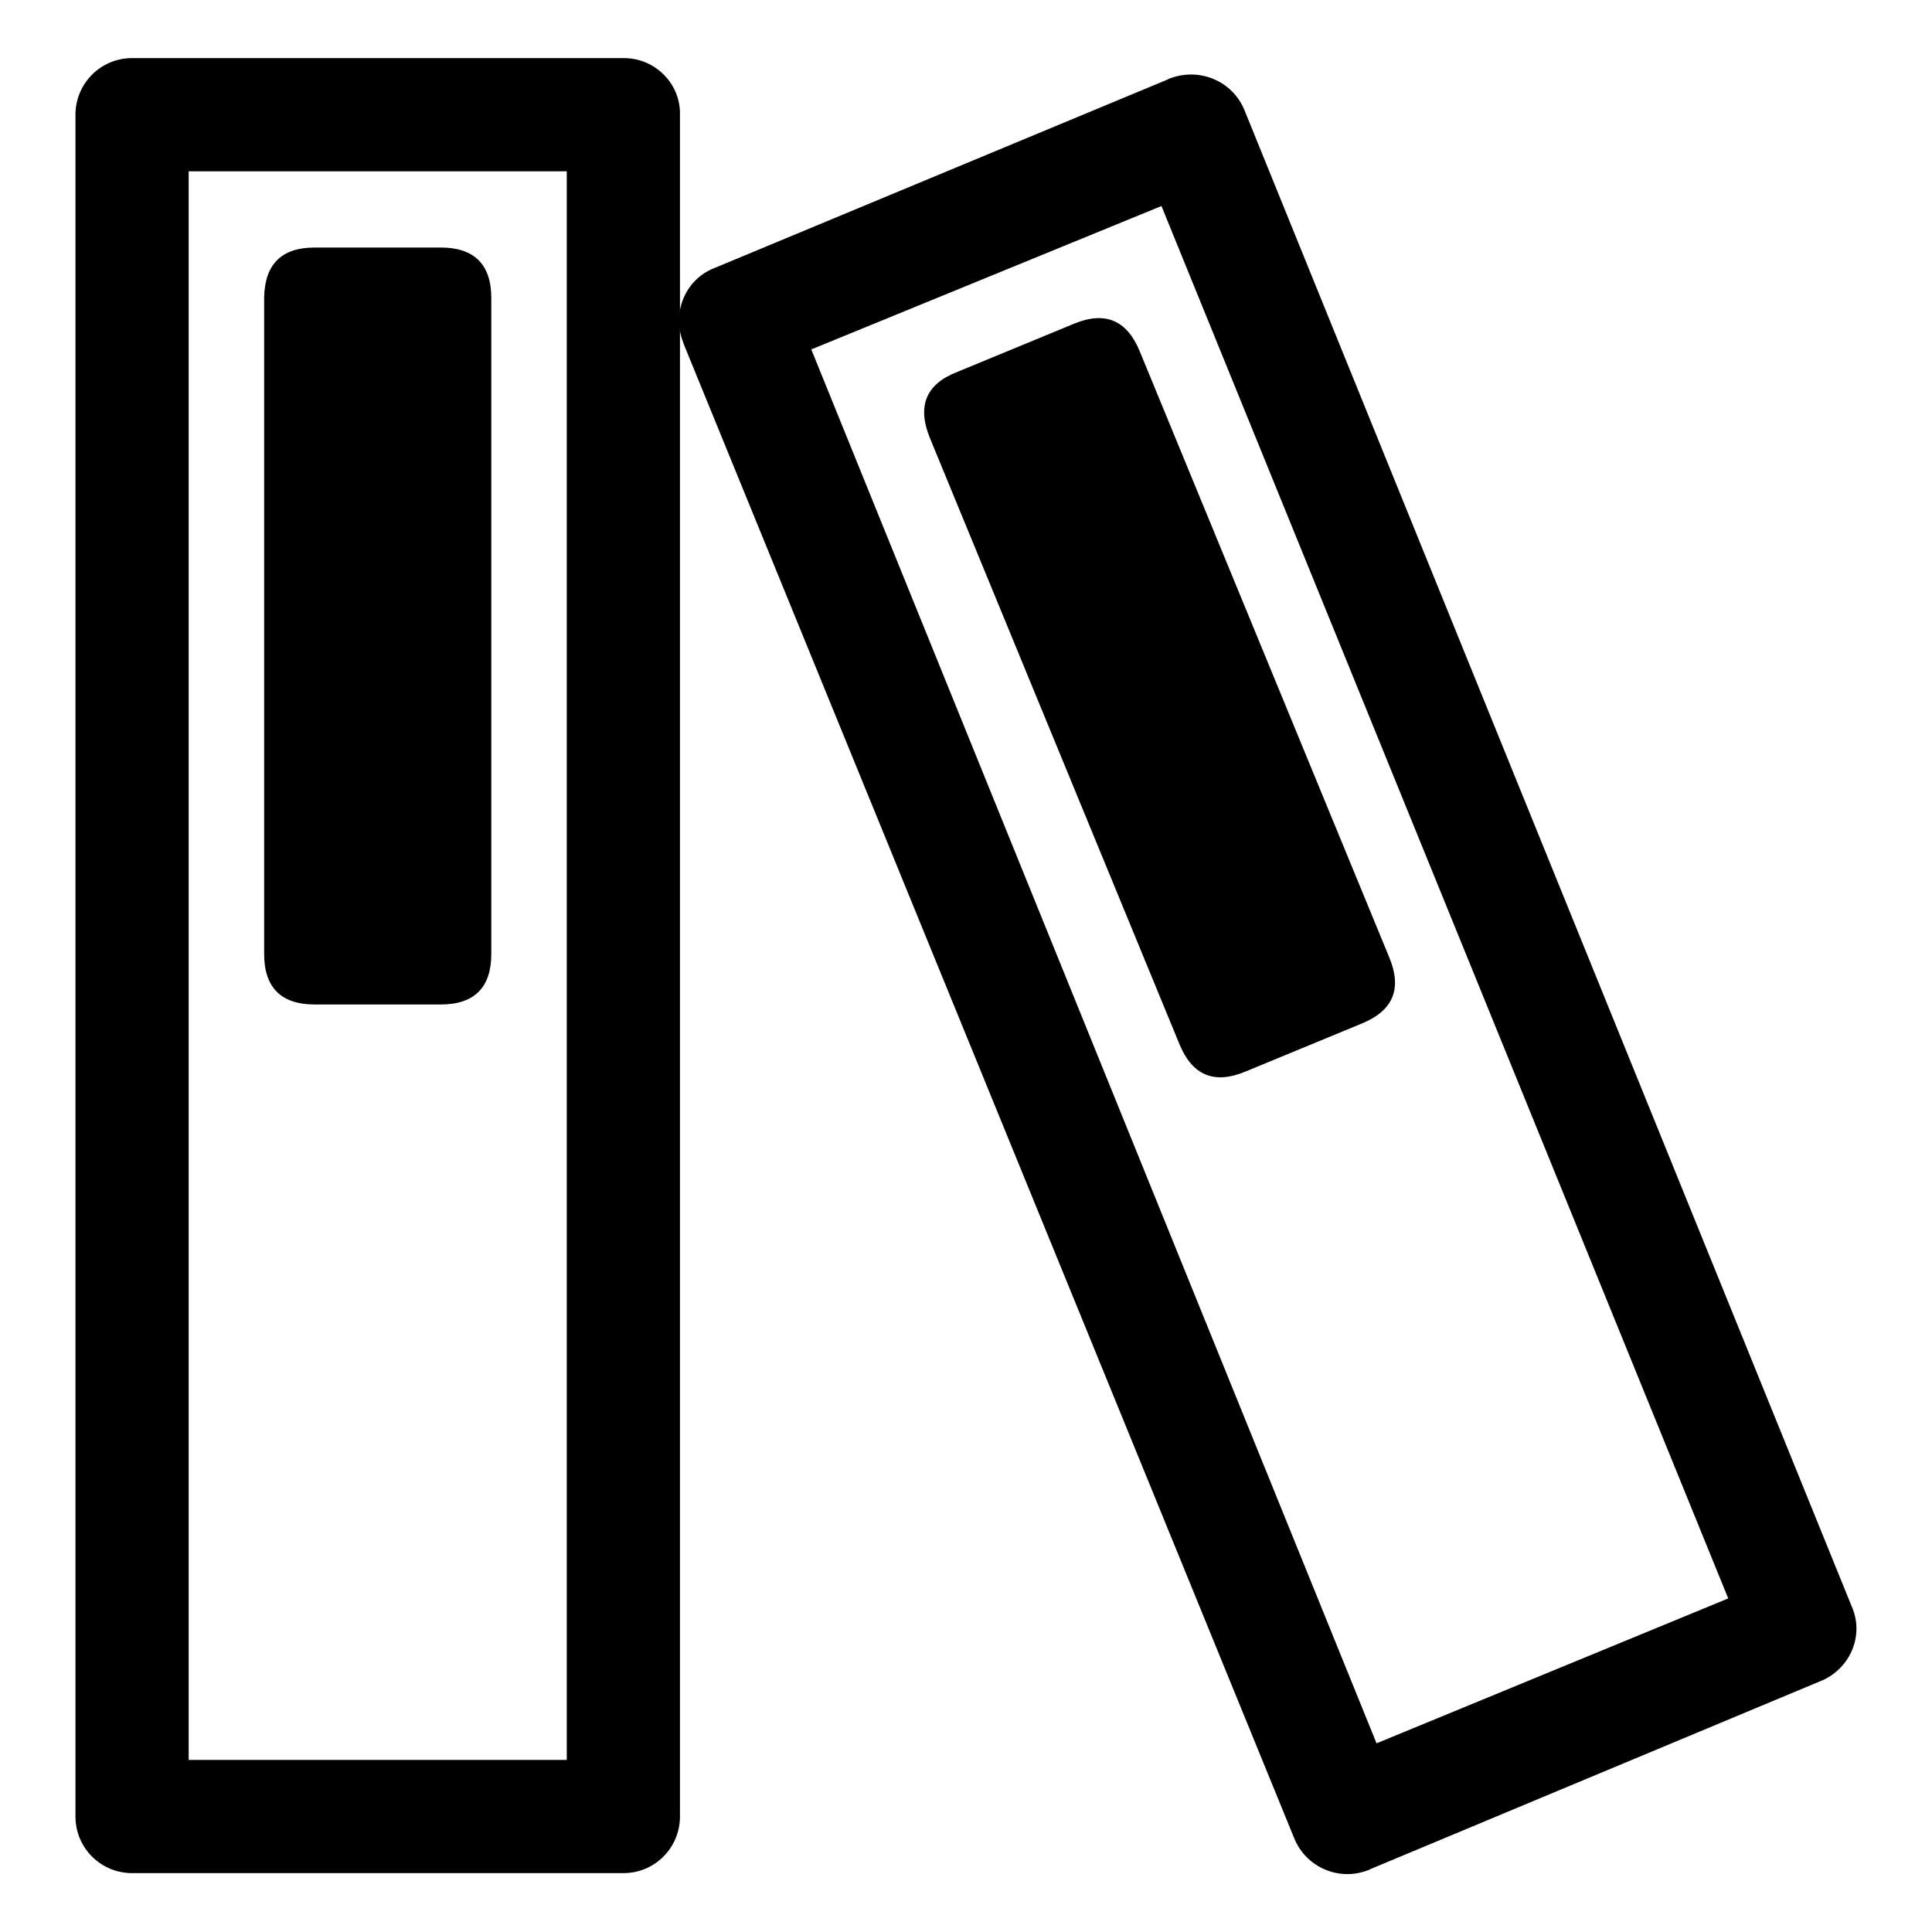
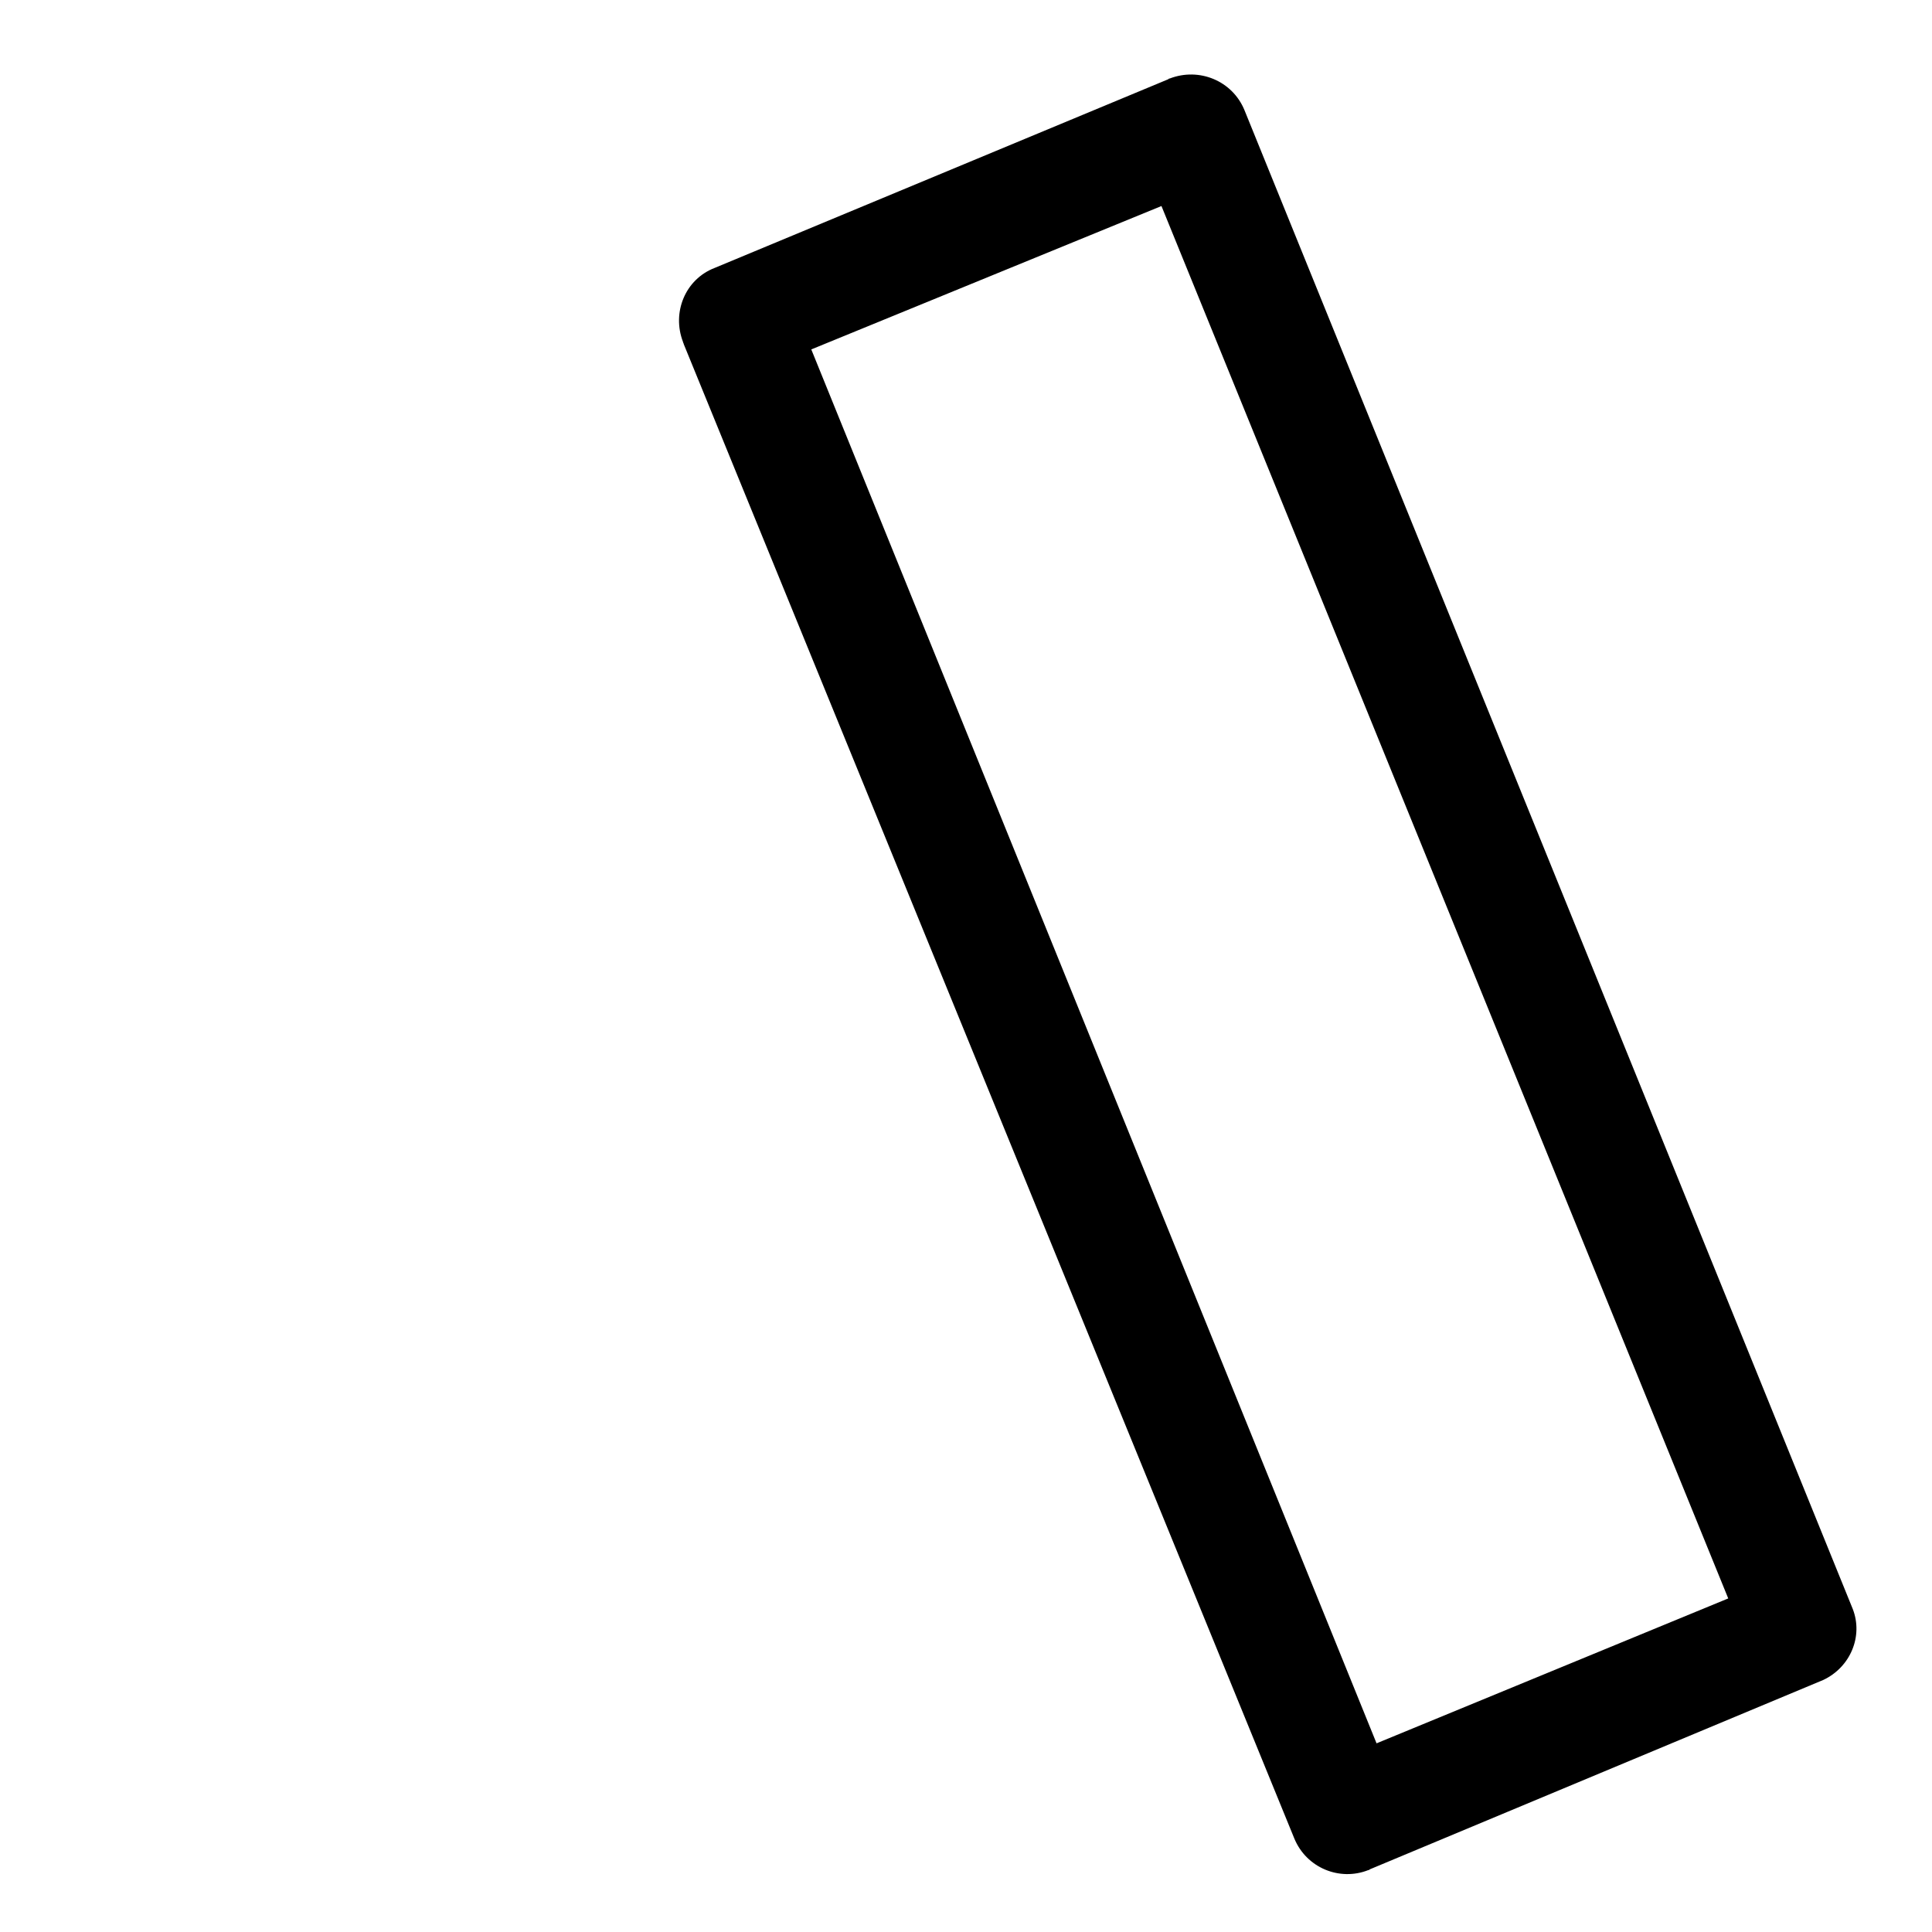
<svg xmlns="http://www.w3.org/2000/svg" version="1.1" x="0px" y="0px" viewBox="0 0 256 256" enable-background="new 0 0 256 256" xml:space="preserve">
  <g>
-     <path fill="#000000" d="M41.7,32.8h16.7c4.4,0,6.7,2.2,6.7,6.7v86.9c0,4.4-2.2,6.7-6.7,6.7H41.7c-4.4,0-6.7-2.2-6.7-6.7V39.4 C35.1,35,37.3,32.8,41.7,32.8z" />
-     <path fill="#000000" d="M82.7,7.7H17.5c-4.2,0-7.5,3.4-7.5,7.5l0,0v225.5c0,4.2,3.4,7.5,7.5,7.5l0,0h65.1c4.2,0,7.5-3.4,7.5-7.5 l0,0V15.2C90.2,11.1,86.8,7.7,82.7,7.7L82.7,7.7z M75.1,233.2H25V22.7h50.1V233.2z" />
    <path fill="#000000" d="M245.5,213.2L164.9,14.6c-1.6-3.9-6-5.7-9.9-4.2c-0.1,0-0.1,0-0.2,0.1L94.7,35.5c-3.9,1.5-5.7,5.9-4.2,9.8 c0,0.1,0.1,0.2,0.1,0.3l80.9,198c1.6,3.9,6,5.7,9.8,4.2c0.1,0,0.1,0,0.2-0.1l60.1-25.1C245.2,220.9,246.9,216.8,245.5,213.2z  M182.4,231L107.5,46.3l46.4-19L229,211.8L182.4,231z" />
-     <path fill="#000000" d="M126.8,49.3l15.5-6.4c4.1-1.7,7-0.5,8.7,3.6l33.1,80.4c1.7,4.1,0.5,7-3.6,8.7l-15.5,6.4 c-4.1,1.7-7,0.5-8.7-3.6L123.2,58C121.5,53.8,122.7,50.9,126.8,49.3z" />
  </g>
</svg>